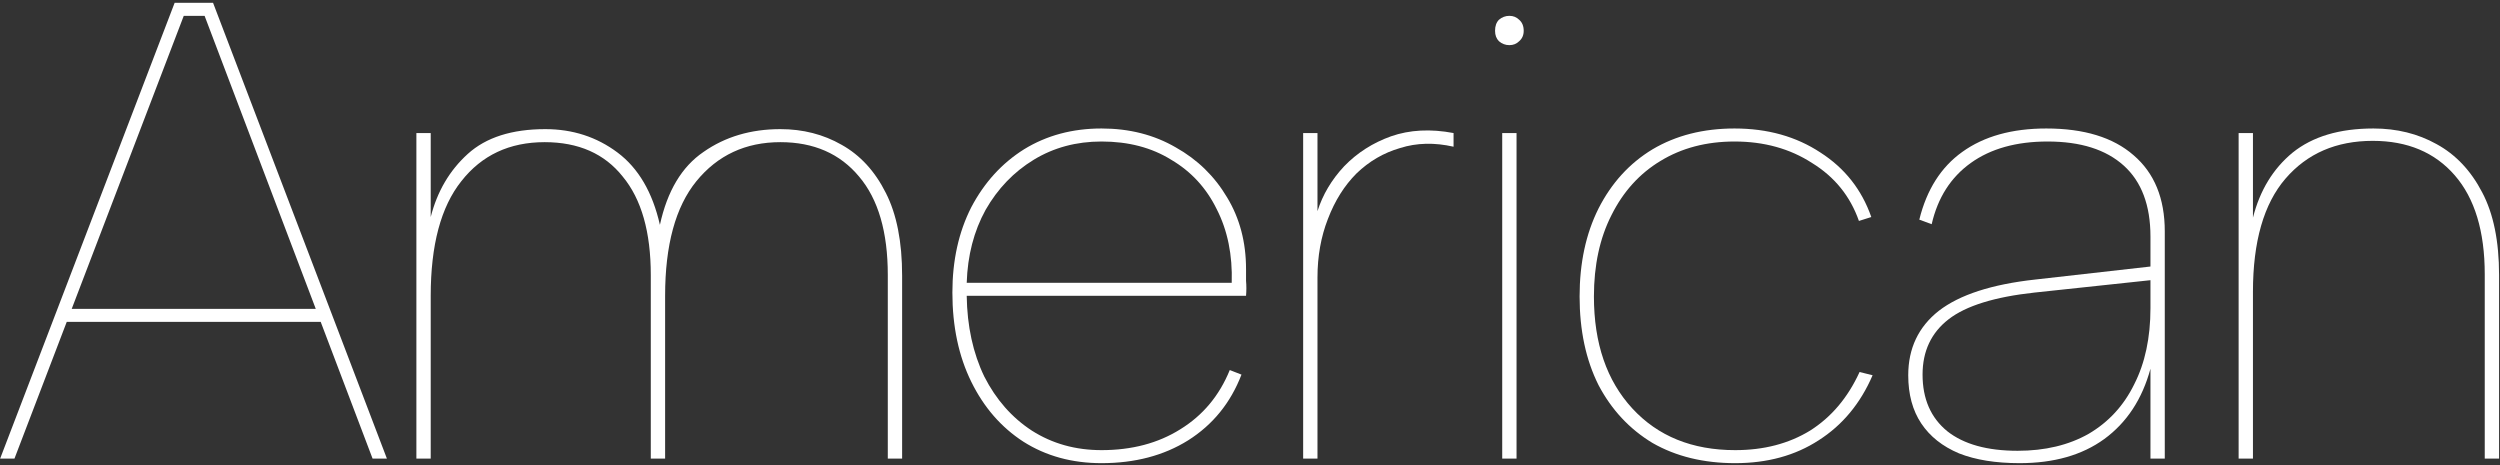
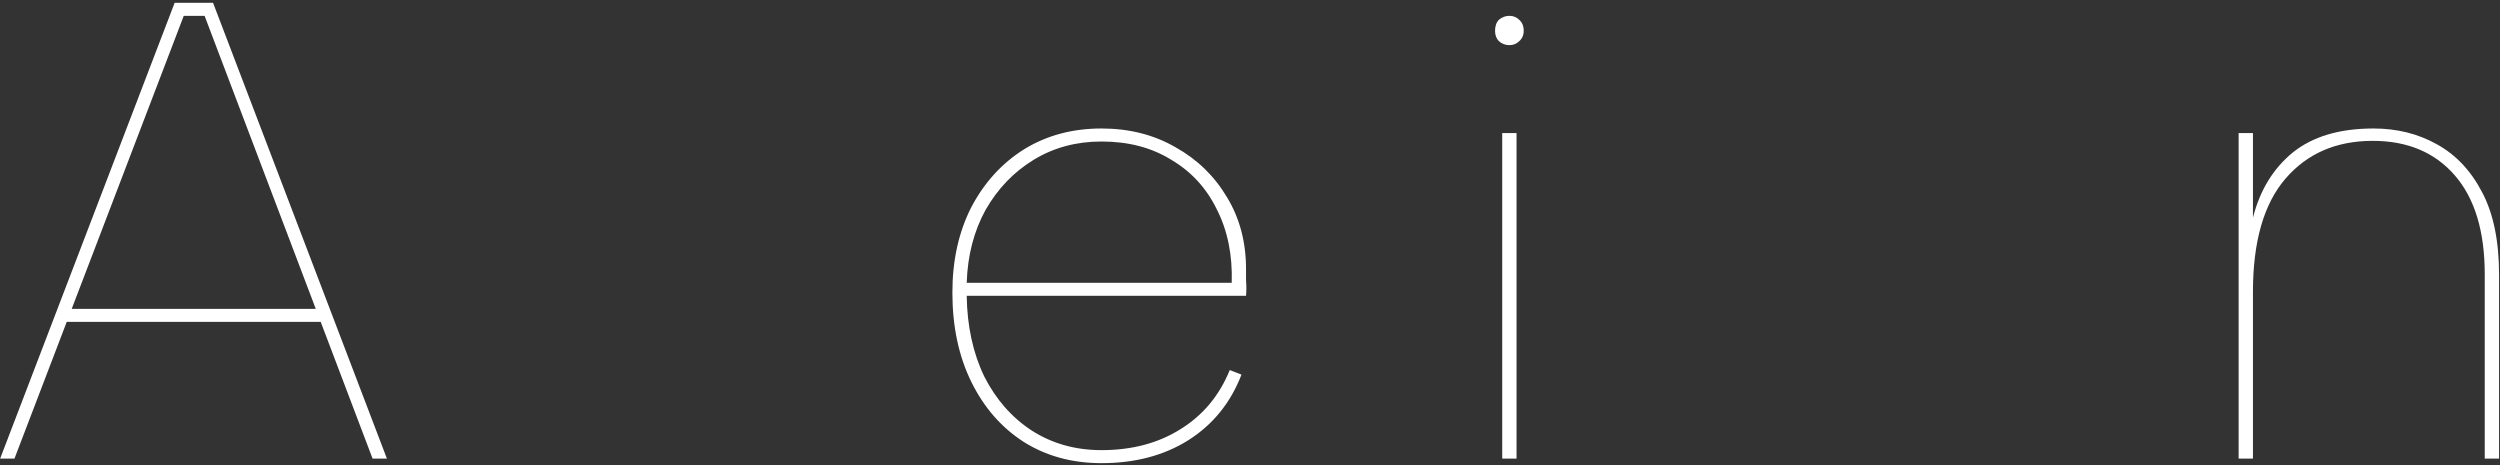
<svg xmlns="http://www.w3.org/2000/svg" width="785" height="146" viewBox="0 0 785 146" fill="none">
  <rect x="0" y="0" width="785" height="146" fill="#333333" stroke="none" />
  <path d="M64.242 4.974H57.7L4.542 144H0.044L54.837 0.885H66.9L121.488 144H116.99L64.242 4.974ZM19.058 96.976H102.474V101.065H19.058V96.976Z" fill="white" />
-   <path d="M130.746 41.775H135.244V68.149C137.288 60.107 141.173 53.496 146.898 48.317C152.622 43.138 160.732 40.548 171.227 40.548C179.814 40.548 187.379 43.001 193.921 47.908C200.464 52.815 204.893 60.38 207.21 70.602C209.528 59.971 214.094 52.338 220.909 47.704C227.724 42.933 235.765 40.548 245.034 40.548C252.121 40.548 258.528 42.184 264.252 45.455C270.113 48.726 274.747 53.769 278.155 60.584C281.562 67.263 283.266 75.918 283.266 86.549V144H278.768V86.345C278.768 72.851 275.77 62.56 269.772 55.473C263.775 48.249 255.529 44.637 245.034 44.637C234.13 44.637 225.338 48.726 218.66 56.904C212.117 64.946 208.846 76.94 208.846 92.887V144H204.348V86.345C204.348 72.851 201.418 62.56 195.557 55.473C189.832 48.249 181.654 44.637 171.023 44.637C159.982 44.637 151.259 48.726 144.853 56.904C138.447 64.946 135.244 76.94 135.244 92.887V144H130.746V41.775Z" fill="white" />
  <path d="M345.869 145.431C336.601 145.431 328.423 143.182 321.335 138.684C314.384 134.186 308.932 127.917 304.979 119.875C301.027 111.833 299.05 102.497 299.05 91.865C299.05 81.779 301.027 72.851 304.979 65.082C309.068 57.313 314.589 51.248 321.54 46.886C328.627 42.524 336.737 40.344 345.869 40.344C354.593 40.344 362.362 42.32 369.177 46.273C375.992 50.089 381.376 55.337 385.328 62.015C389.281 68.558 391.258 76.054 391.258 84.505C391.258 85.459 391.258 86.686 391.258 88.185C391.394 89.684 391.394 91.252 391.258 92.887H303.548C303.685 102.428 305.525 110.879 309.068 118.239C312.748 125.463 317.723 131.12 323.993 135.209C330.399 139.298 337.691 141.342 345.869 141.342C355.411 141.342 363.657 139.161 370.608 134.8C377.696 130.438 382.875 124.236 386.146 116.195L389.826 117.626C386.419 126.485 380.831 133.369 373.061 138.275C365.429 143.046 356.365 145.431 345.869 145.431ZM386.76 88.798C387.032 80.075 385.465 72.374 382.057 65.695C378.786 59.017 374.016 53.837 367.746 50.157C361.612 46.341 354.32 44.433 345.869 44.433C337.964 44.433 330.876 46.341 324.607 50.157C318.337 53.974 313.294 59.221 309.477 65.9C305.797 72.579 303.821 80.211 303.548 88.798H386.76Z" fill="white" />
-   <path d="M409.19 41.775H413.688V66.309C415.324 61.129 418.118 56.427 422.07 52.202C426.159 47.976 431.066 44.842 436.791 42.797C442.652 40.752 449.194 40.412 456.418 41.775V46.068C450.421 44.705 444.833 44.842 439.653 46.477C434.474 47.976 429.908 50.634 425.955 54.451C422.139 58.267 419.14 63.038 416.959 68.762C414.778 74.35 413.688 80.484 413.688 87.163V144H409.19V41.775Z" fill="white" />
  <path d="M471.696 41.775H476.194V144H471.696V41.775ZM473.945 14.174C472.718 14.174 471.628 13.765 470.674 12.947C469.856 12.129 469.447 11.039 469.447 9.676C469.447 8.177 469.856 7.018 470.674 6.2C471.628 5.383 472.718 4.974 473.945 4.974C475.172 4.974 476.194 5.383 477.012 6.2C477.966 7.018 478.443 8.177 478.443 9.676C478.443 11.039 477.966 12.129 477.012 12.947C476.194 13.765 475.172 14.174 473.945 14.174Z" fill="white" />
-   <path d="M544.857 145.431C534.907 145.431 526.252 143.318 518.892 139.093C511.668 134.732 506.012 128.666 501.923 120.897C497.97 112.992 495.994 103.723 495.994 93.092C495.994 82.597 497.97 73.396 501.923 65.491C506.012 57.449 511.668 51.248 518.892 46.886C526.252 42.524 534.839 40.344 544.653 40.344C555.012 40.344 564.008 42.865 571.64 47.908C579.273 52.815 584.589 59.562 587.588 68.149L583.703 69.376C580.977 61.606 576.07 55.541 568.983 51.179C562.031 46.681 553.921 44.433 544.653 44.433C535.793 44.433 528.024 46.477 521.346 50.566C514.803 54.519 509.692 60.175 506.012 67.535C502.332 74.759 500.492 83.278 500.492 93.092C500.492 107.812 504.512 119.534 512.554 128.257C520.596 136.981 531.364 141.342 544.857 141.342C553.853 141.342 561.69 139.298 568.369 135.209C575.048 130.983 580.227 124.85 583.907 116.808L587.996 117.83C584.18 126.69 578.524 133.505 571.027 138.275C563.667 143.046 554.944 145.431 544.857 145.431Z" fill="white" />
-   <path d="M675.243 144V115.786C672.653 125.327 667.814 132.687 660.727 137.866C653.775 142.91 644.916 145.431 634.148 145.431C626.651 145.431 620.314 144.409 615.134 142.364C609.955 140.184 606.002 137.049 603.276 132.96C600.55 128.871 599.187 123.828 599.187 117.83C599.187 109.38 602.39 102.633 608.796 97.59C615.339 92.547 625.425 89.275 639.055 87.776L675.243 83.687V74.282C675.243 64.469 672.448 57.04 666.86 51.997C661.272 46.954 653.298 44.433 642.939 44.433C633.126 44.433 625.084 46.681 618.814 51.179C612.544 55.677 608.455 62.084 606.547 70.398L602.663 68.967C604.98 59.562 609.478 52.474 616.156 47.704C622.971 42.797 631.763 40.344 642.53 40.344C654.389 40.344 663.521 43.138 669.927 48.726C676.469 54.314 679.74 62.288 679.74 72.647V144H675.243ZM675.243 87.981L638.85 91.865C626.311 93.228 617.315 96.022 611.863 100.248C606.411 104.473 603.685 110.266 603.685 117.626C603.685 125.259 606.275 131.188 611.454 135.413C616.633 139.502 623.994 141.547 633.535 141.547C642.122 141.547 649.55 139.775 655.82 136.231C662.09 132.551 666.86 127.371 670.131 120.693C673.539 114.014 675.243 106.04 675.243 96.772V87.981Z" fill="white" />
  <path d="M702.928 41.775H707.426V68.353C709.607 59.766 713.764 52.951 719.897 47.908C726.167 42.865 734.618 40.344 745.249 40.344C752.61 40.344 759.22 41.979 765.081 45.25C771.078 48.522 775.849 53.565 779.393 60.38C782.936 67.058 784.708 75.713 784.708 86.345V144H780.21V86.141C780.21 72.647 777.076 62.288 770.806 55.064C764.536 47.84 755.949 44.228 745.045 44.228C733.596 44.228 724.464 48.181 717.648 56.086C710.833 63.992 707.426 75.85 707.426 91.661V144H702.928V41.775Z" fill="white" />
</svg>